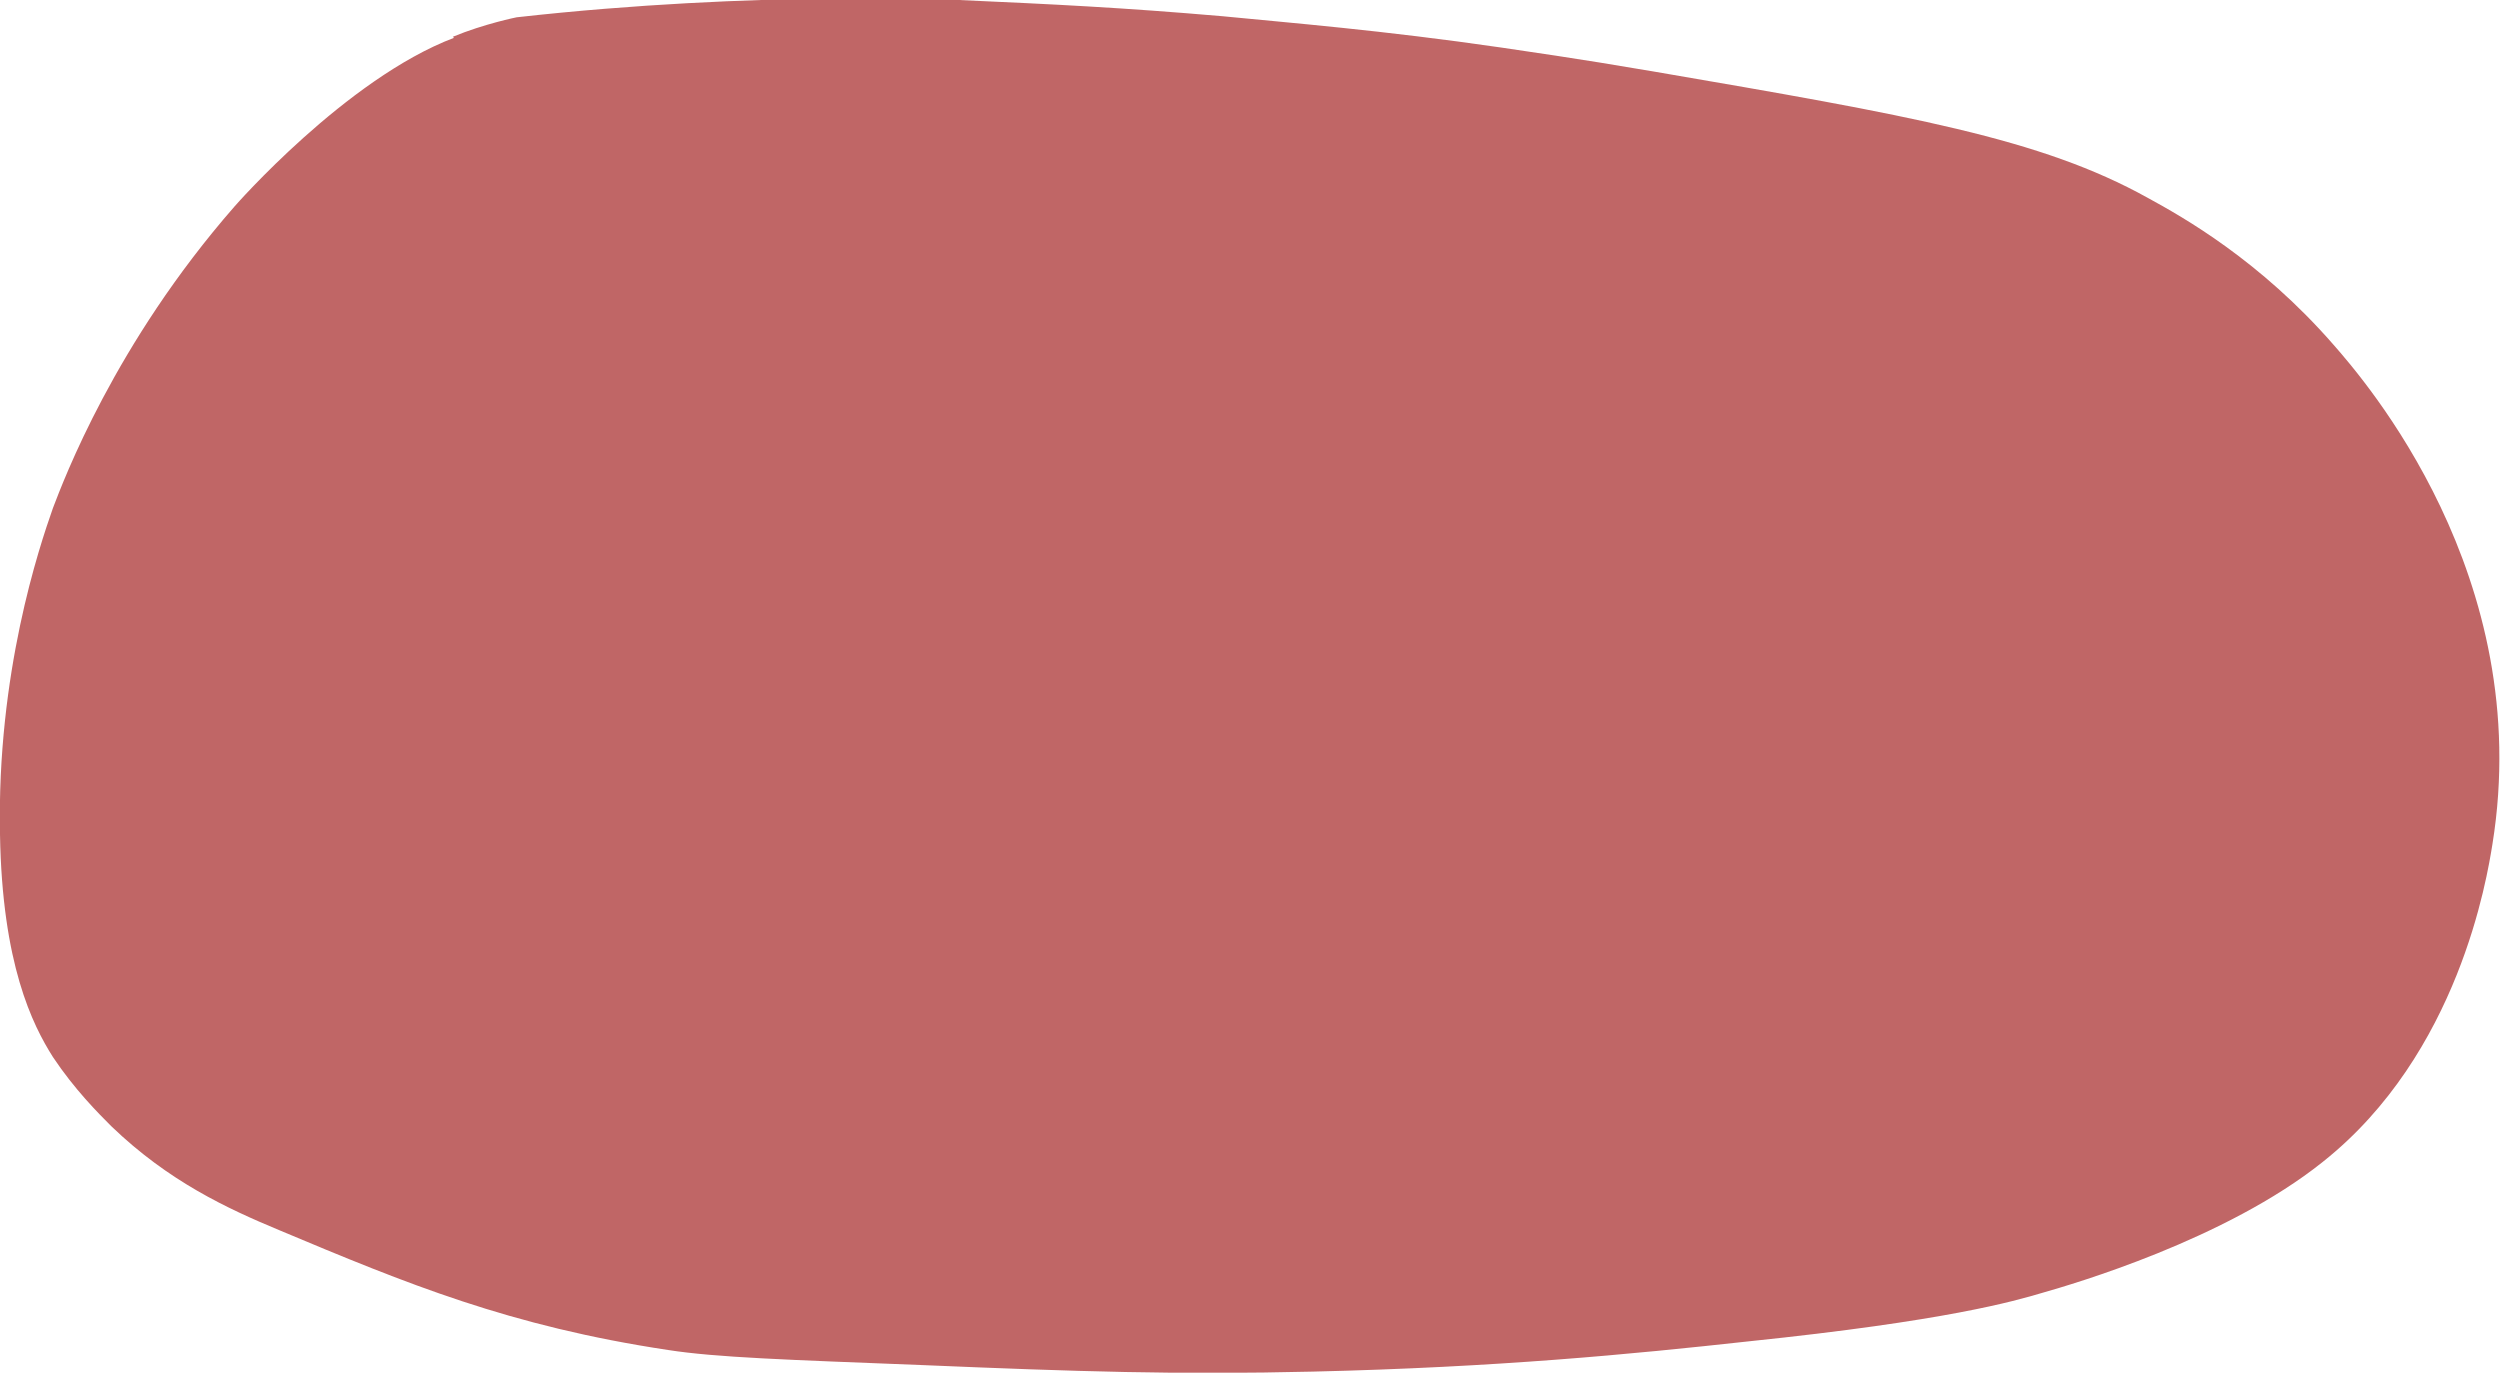
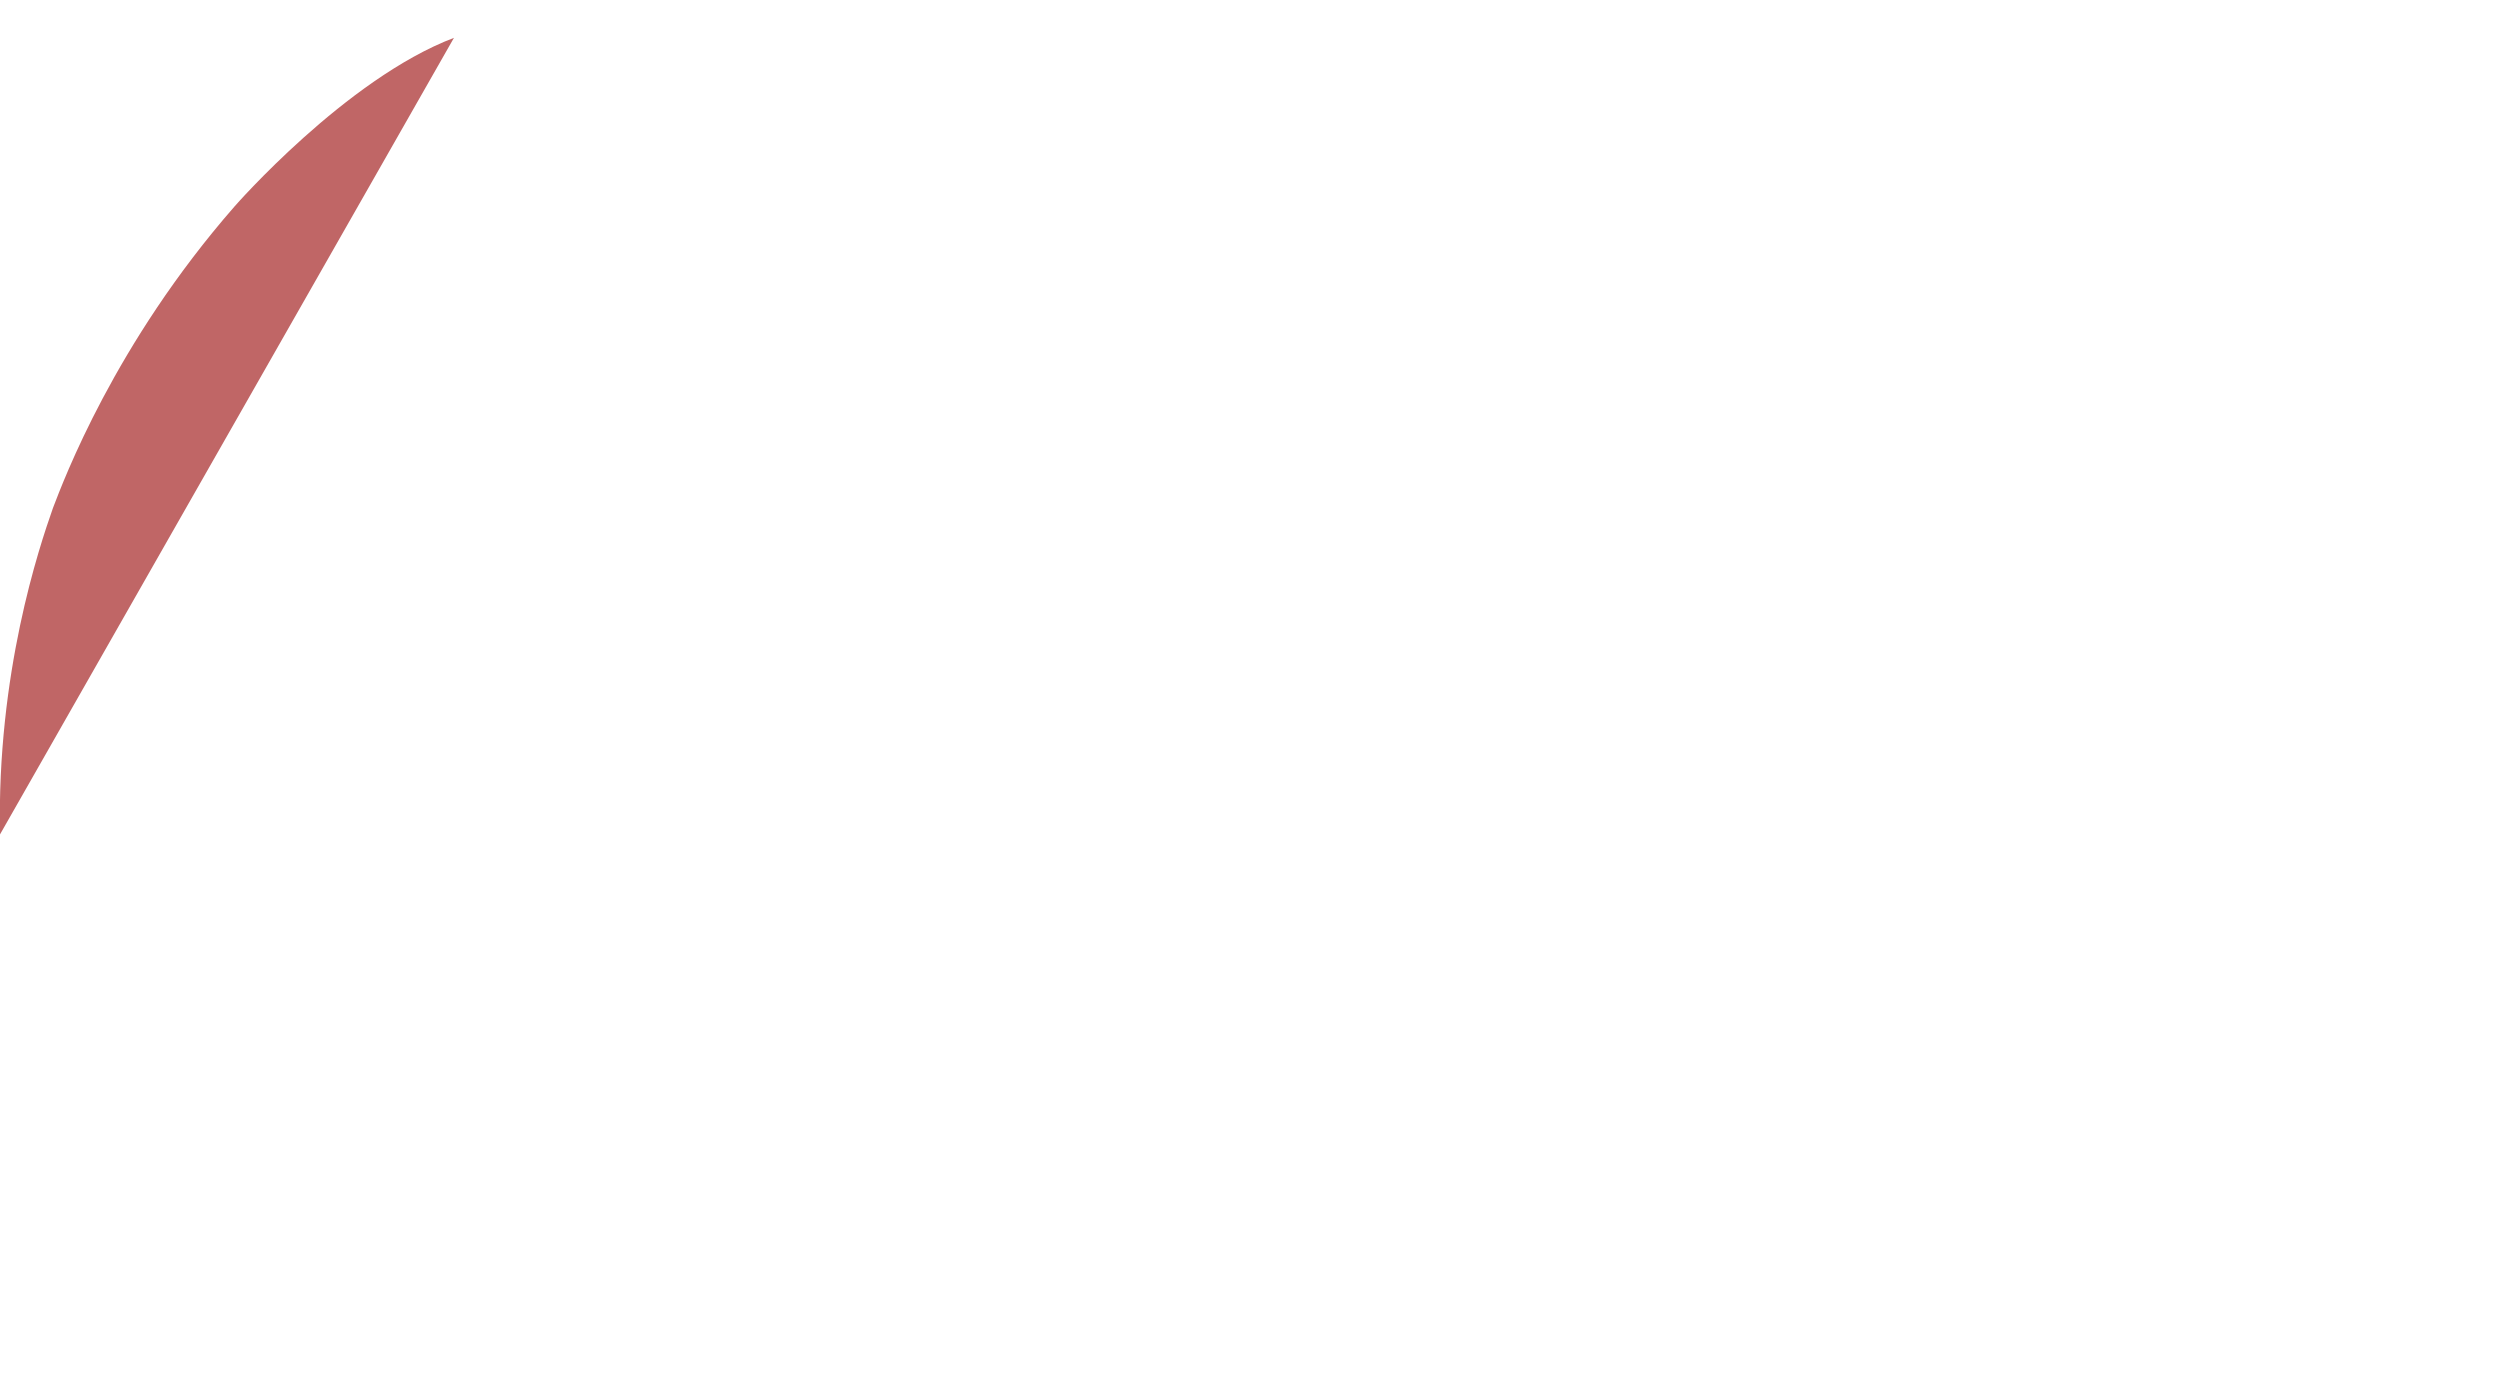
<svg xmlns="http://www.w3.org/2000/svg" id="_Слой_2" data-name="Слой 2" viewBox="0 0 23.13 12.7">
  <defs>
    <style> .cls-1 { fill: #a62828; opacity: .71; } </style>
  </defs>
  <g id="_Слой_2-2" data-name=" Слой 2">
-     <path class="cls-1" d="m4.2.35c-1,.38-2.03,1.56-2.03,1.56-1.11,1.27-1.58,2.53-1.68,2.79C.36,5.07-.03,6.23,0,7.72c.02,1.2.3,1.76.49,2.06.2.3.42.52.54.64.53.51,1.07.76,1.55.96,1.19.5,2.14.89,3.6,1.11.45.07,1.09.09,2.36.14,1.43.06,2.35.09,3.61.06,1.7-.04,2.94-.16,4.03-.28,1.83-.19,2.45-.37,2.72-.45.28-.08,1.69-.49,2.59-1.21,1.26-1,1.52-2.63,1.57-2.94.4-2.48-1.19-4.3-1.47-4.62-.68-.78-1.39-1.18-1.72-1.36-.99-.55-2.19-.76-4.58-1.17-.7-.12-1.2-.19-1.4-.22-1.1-.16-1.97-.23-2.58-.29-.93-.08-1.55-.11-2.44-.15,0,0-1.86-.09-4.09.16,0,0-.3.06-.59.18Z" />
+     <path class="cls-1" d="m4.2.35c-1,.38-2.03,1.56-2.03,1.56-1.11,1.27-1.58,2.53-1.68,2.79C.36,5.07-.03,6.23,0,7.72Z" />
  </g>
</svg>